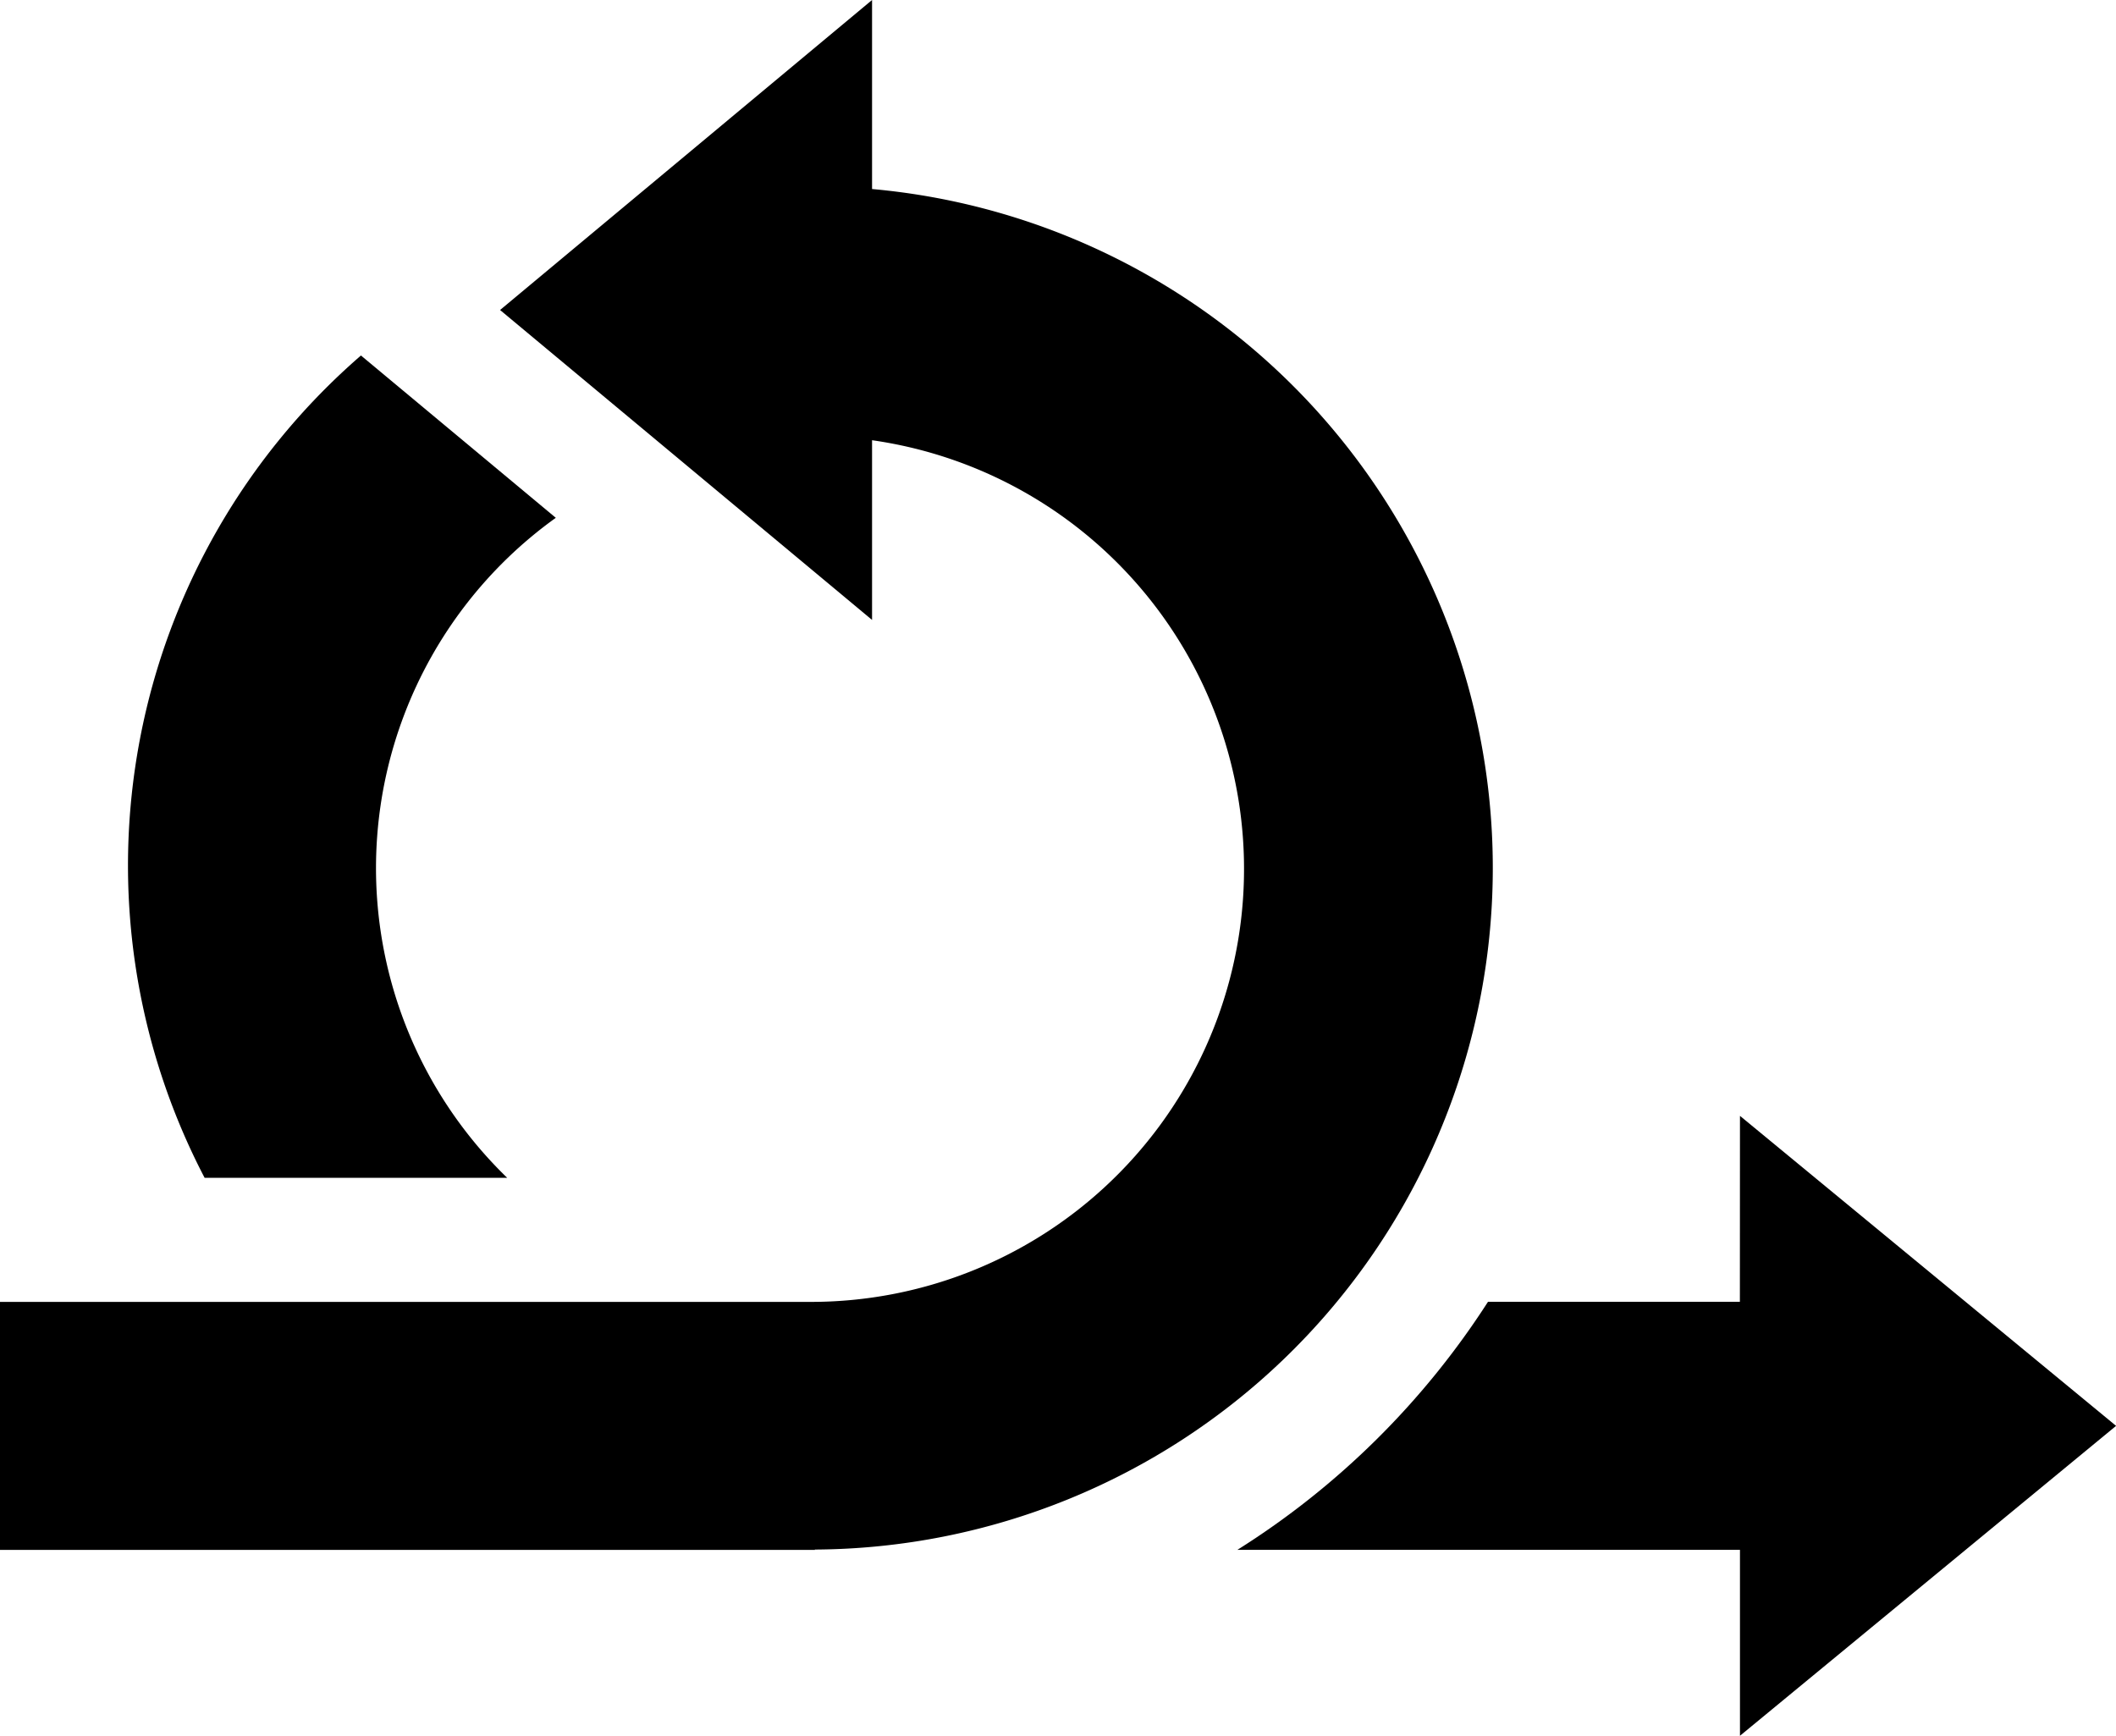
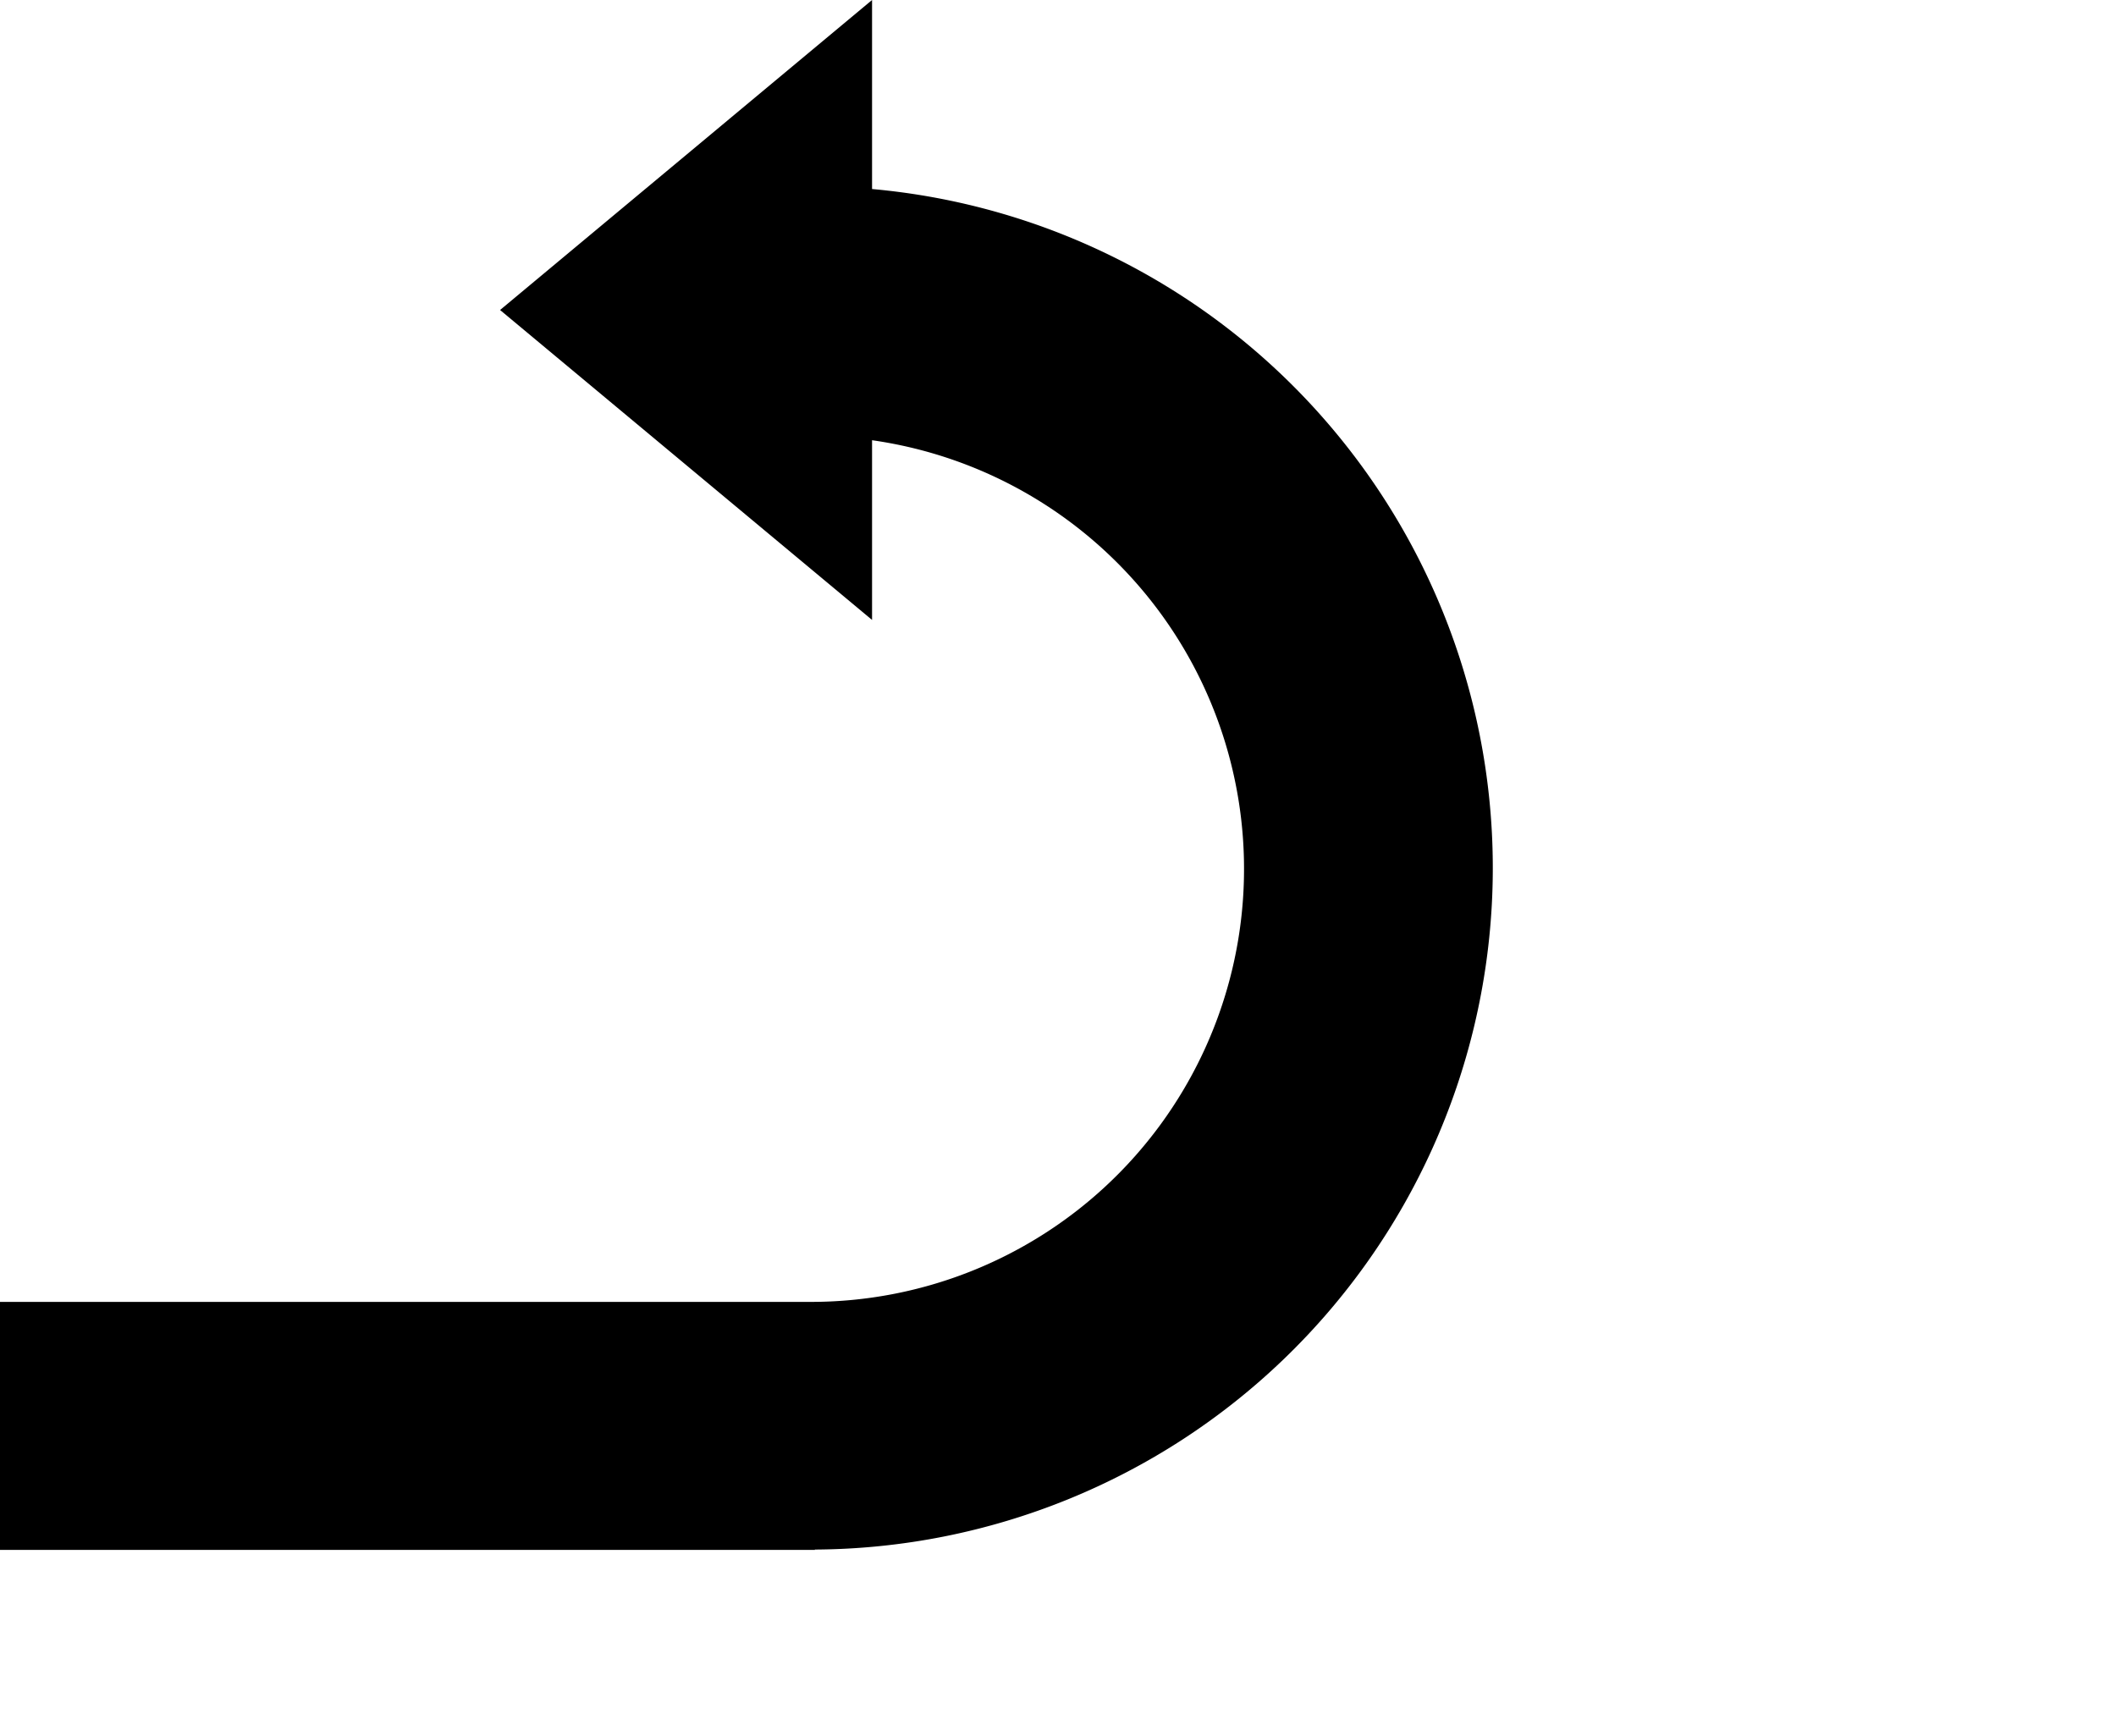
<svg xmlns="http://www.w3.org/2000/svg" width="24" height="19.687" viewBox="0 0 24 19.687">
  <g id="Group_106040" data-name="Group 106040" transform="translate(0 -46.007)">
-     <path id="Path_78548" data-name="Path 78548" d="M305.14,318.117h-2.857a9.2,9.2,0,0,1-2.842,2.813h5.7v2.109l4.266-3.515-4.266-3.516Z" transform="translate(-285.406 -257.345)" />
    <path id="Path_78549" data-name="Path 78549" d="M9.241,63.582a7.731,7.731,0,0,0,.65-15.431V46.007L5.672,49.523l4.219,3.515V51a4.911,4.911,0,0,1-.7,9.773H0v2.813H9.244Z" />
-     <path id="Path_78550" data-name="Path 78550" d="M35.3,141.355a4.89,4.89,0,0,1,.551-7.486l-2.21-1.841a7.653,7.653,0,0,0-1.773,9.327Z" transform="translate(-29.547 -81.989)" />
  </g>
</svg>